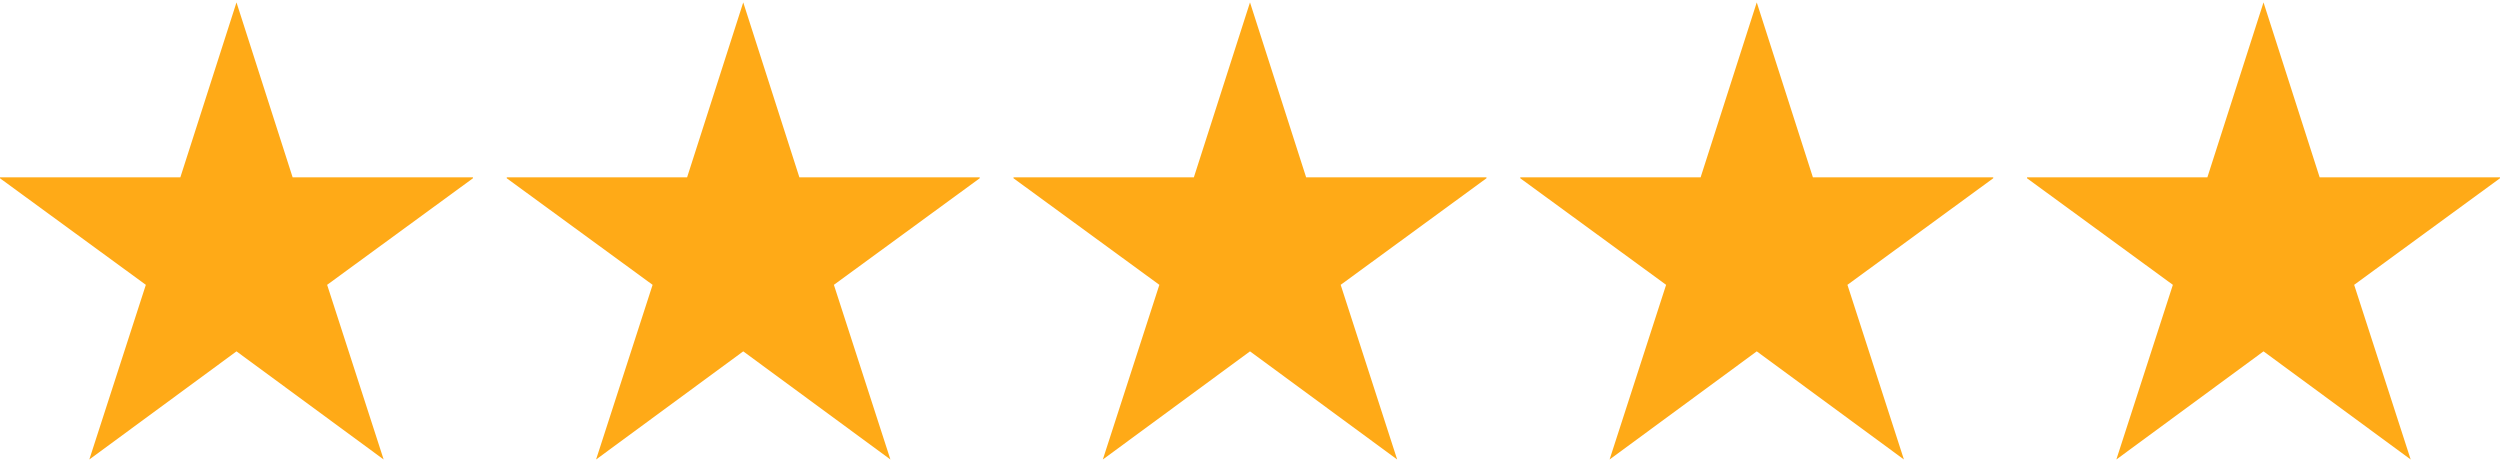
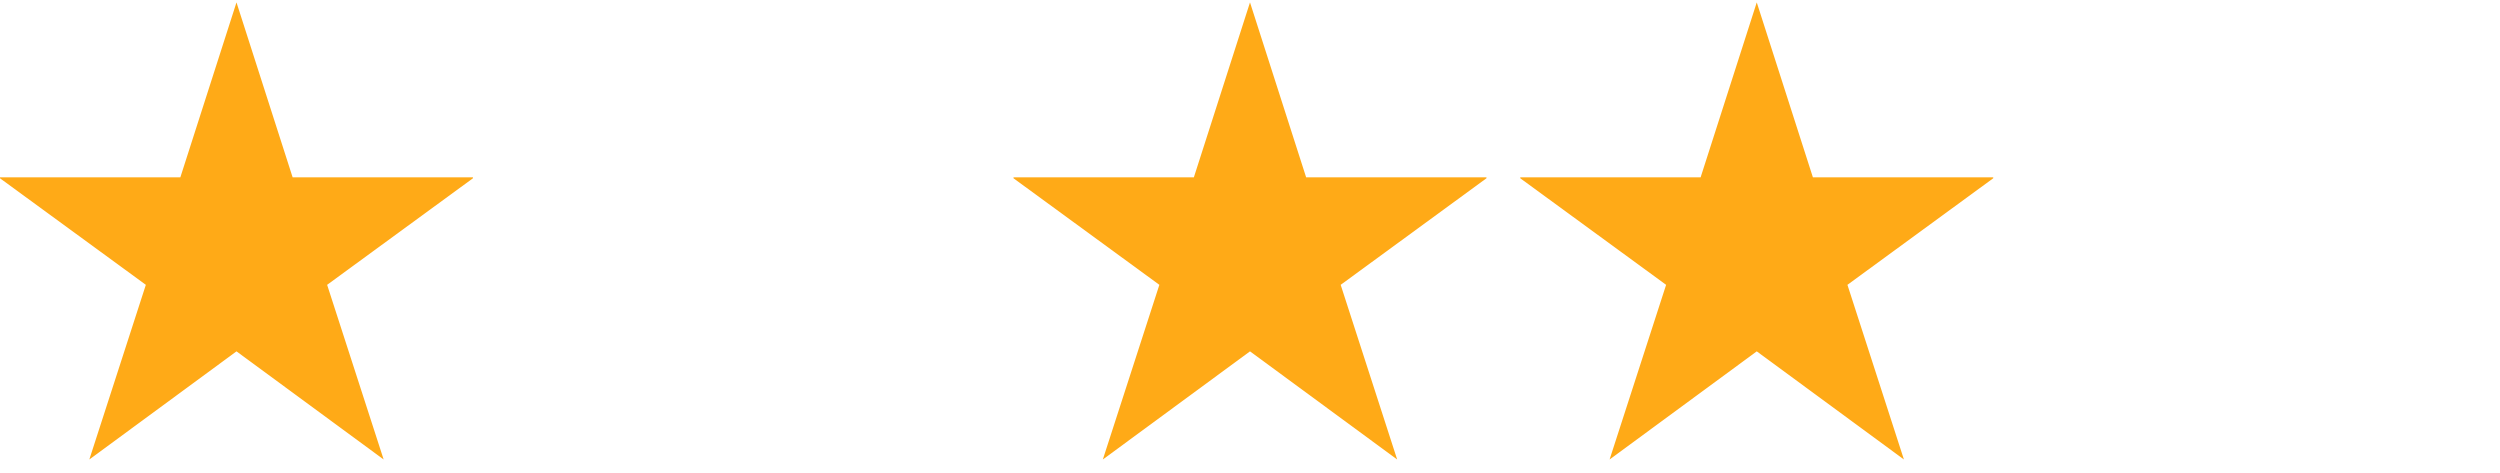
<svg xmlns="http://www.w3.org/2000/svg" width="74" height="14" viewBox="0 0 74 14" fill="none">
  <g clip-path="url(#clip0_550_1574)">
-     <path d="M11.356 13.601L7 10.4L2.644 13.601L4.317 8.431L-0.037 5.25H5.338L7 0.071L8.662 5.25H14.036L9.683 8.431L11.356 13.601Z" fill="#FFAA17" />
+     <path d="M11.356 13.601L7 10.4L2.644 13.601L4.317 8.431L-0.037 5.25H5.338L7 0.071L8.662 5.25H14.036L9.683 8.431Z" fill="#FFAA17" />
  </g>
  <g clip-path="url(#clip1_550_1574)">
-     <path d="M26.356 13.601L22 10.4L17.644 13.601L19.317 8.431L14.963 5.25H20.338L22 0.071L23.662 5.25H29.036L24.683 8.431L26.356 13.601Z" fill="#FFAA17" />
-   </g>
+     </g>
  <g clip-path="url(#clip2_550_1574)">
    <path d="M41.356 13.601L37 10.4L32.644 13.601L34.317 8.431L29.963 5.25H35.338L37 0.071L38.662 5.25H44.036L39.684 8.431L41.356 13.601Z" fill="#FFAA17" />
  </g>
  <g clip-path="url(#clip3_550_1574)">
    <path d="M56.356 13.601L52 10.4L47.644 13.601L49.317 8.431L44.963 5.25H50.338L52 0.071L53.662 5.25H59.036L54.684 8.431L56.356 13.601Z" fill="#FFAA17" />
  </g>
  <g clip-path="url(#clip4_550_1574)">
    <path d="M71.356 13.601L67 10.4L62.644 13.601L64.317 8.431L59.963 5.25H65.338L67 0.071L68.662 5.25H74.036L69.683 8.431L71.356 13.601Z" fill="#FFAA17" />
  </g>
  <defs>
    <clipPath id="clip0_550_1574">
      <rect width="14" height="14" fill="white" />
    </clipPath>
    <clipPath id="clip1_550_1574">
      <rect width="14" height="14" fill="white" transform="translate(15)" />
    </clipPath>
    <clipPath id="clip2_550_1574">
      <rect width="14" height="14" fill="white" transform="translate(30)" />
    </clipPath>
    <clipPath id="clip3_550_1574">
      <rect width="14" height="14" fill="white" transform="translate(45)" />
    </clipPath>
    <clipPath id="clip4_550_1574">
-       <rect width="14" height="14" fill="white" transform="translate(60)" />
-     </clipPath>
+       </clipPath>
  </defs>
</svg>